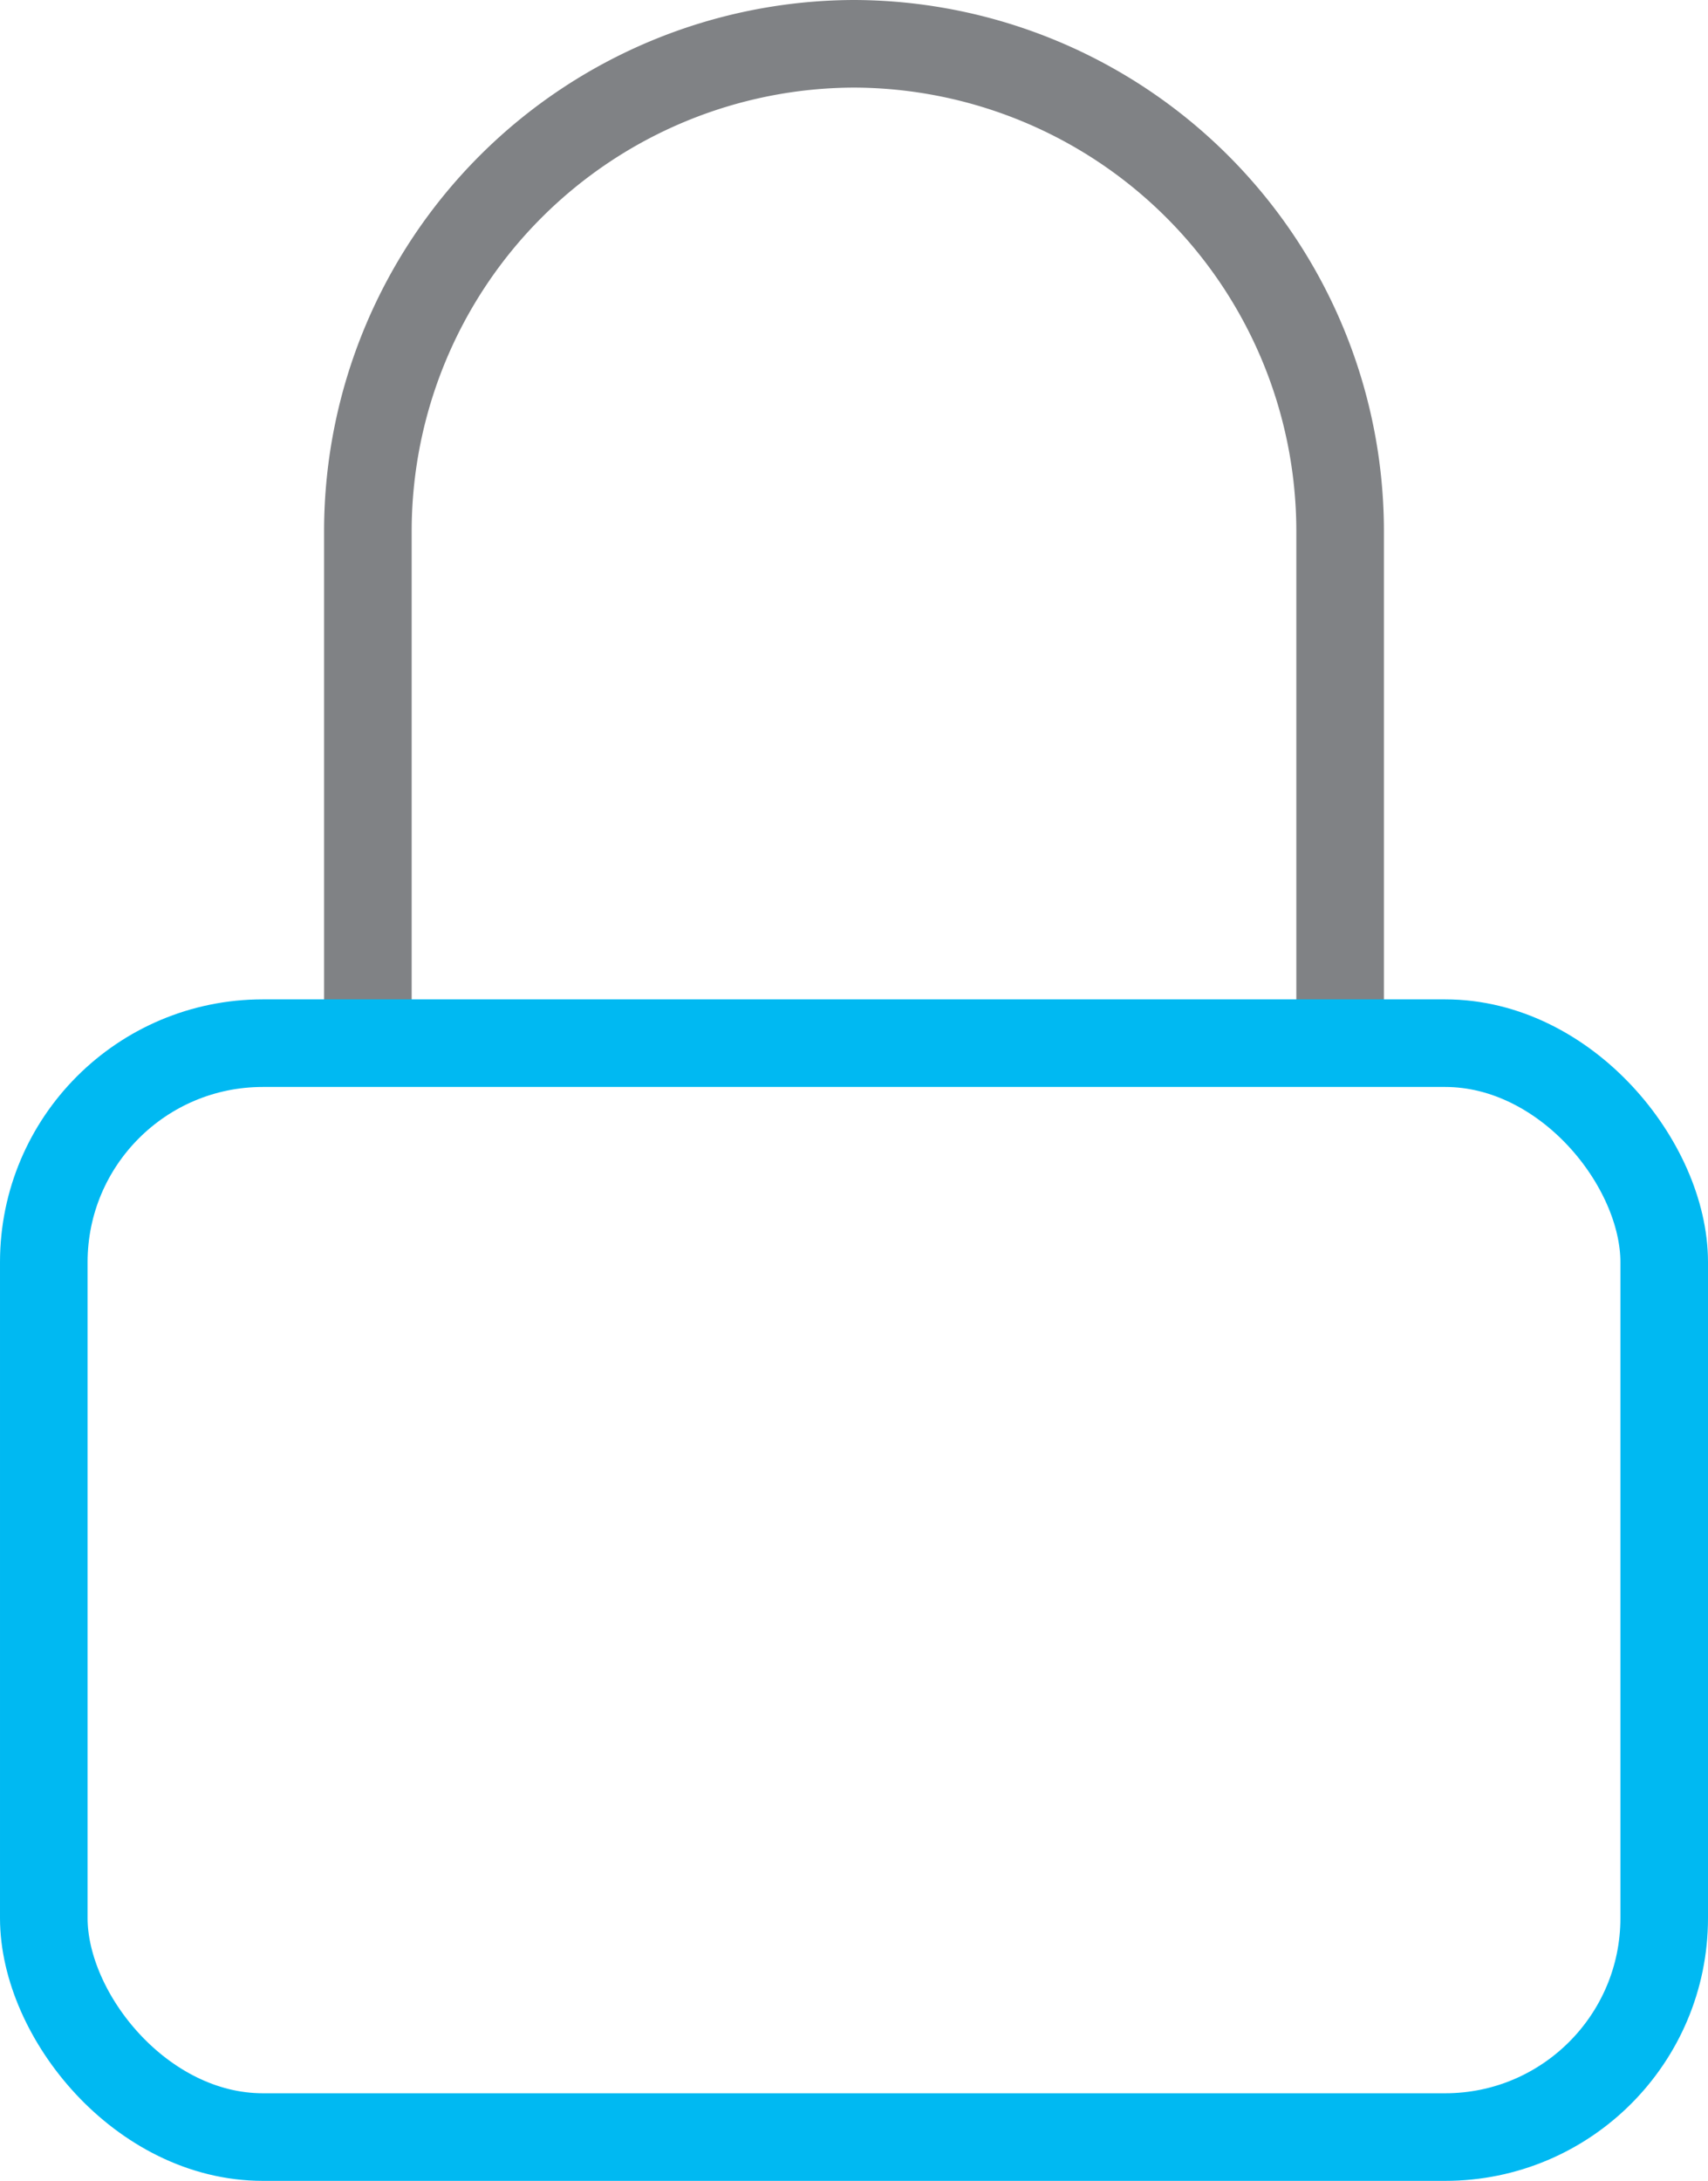
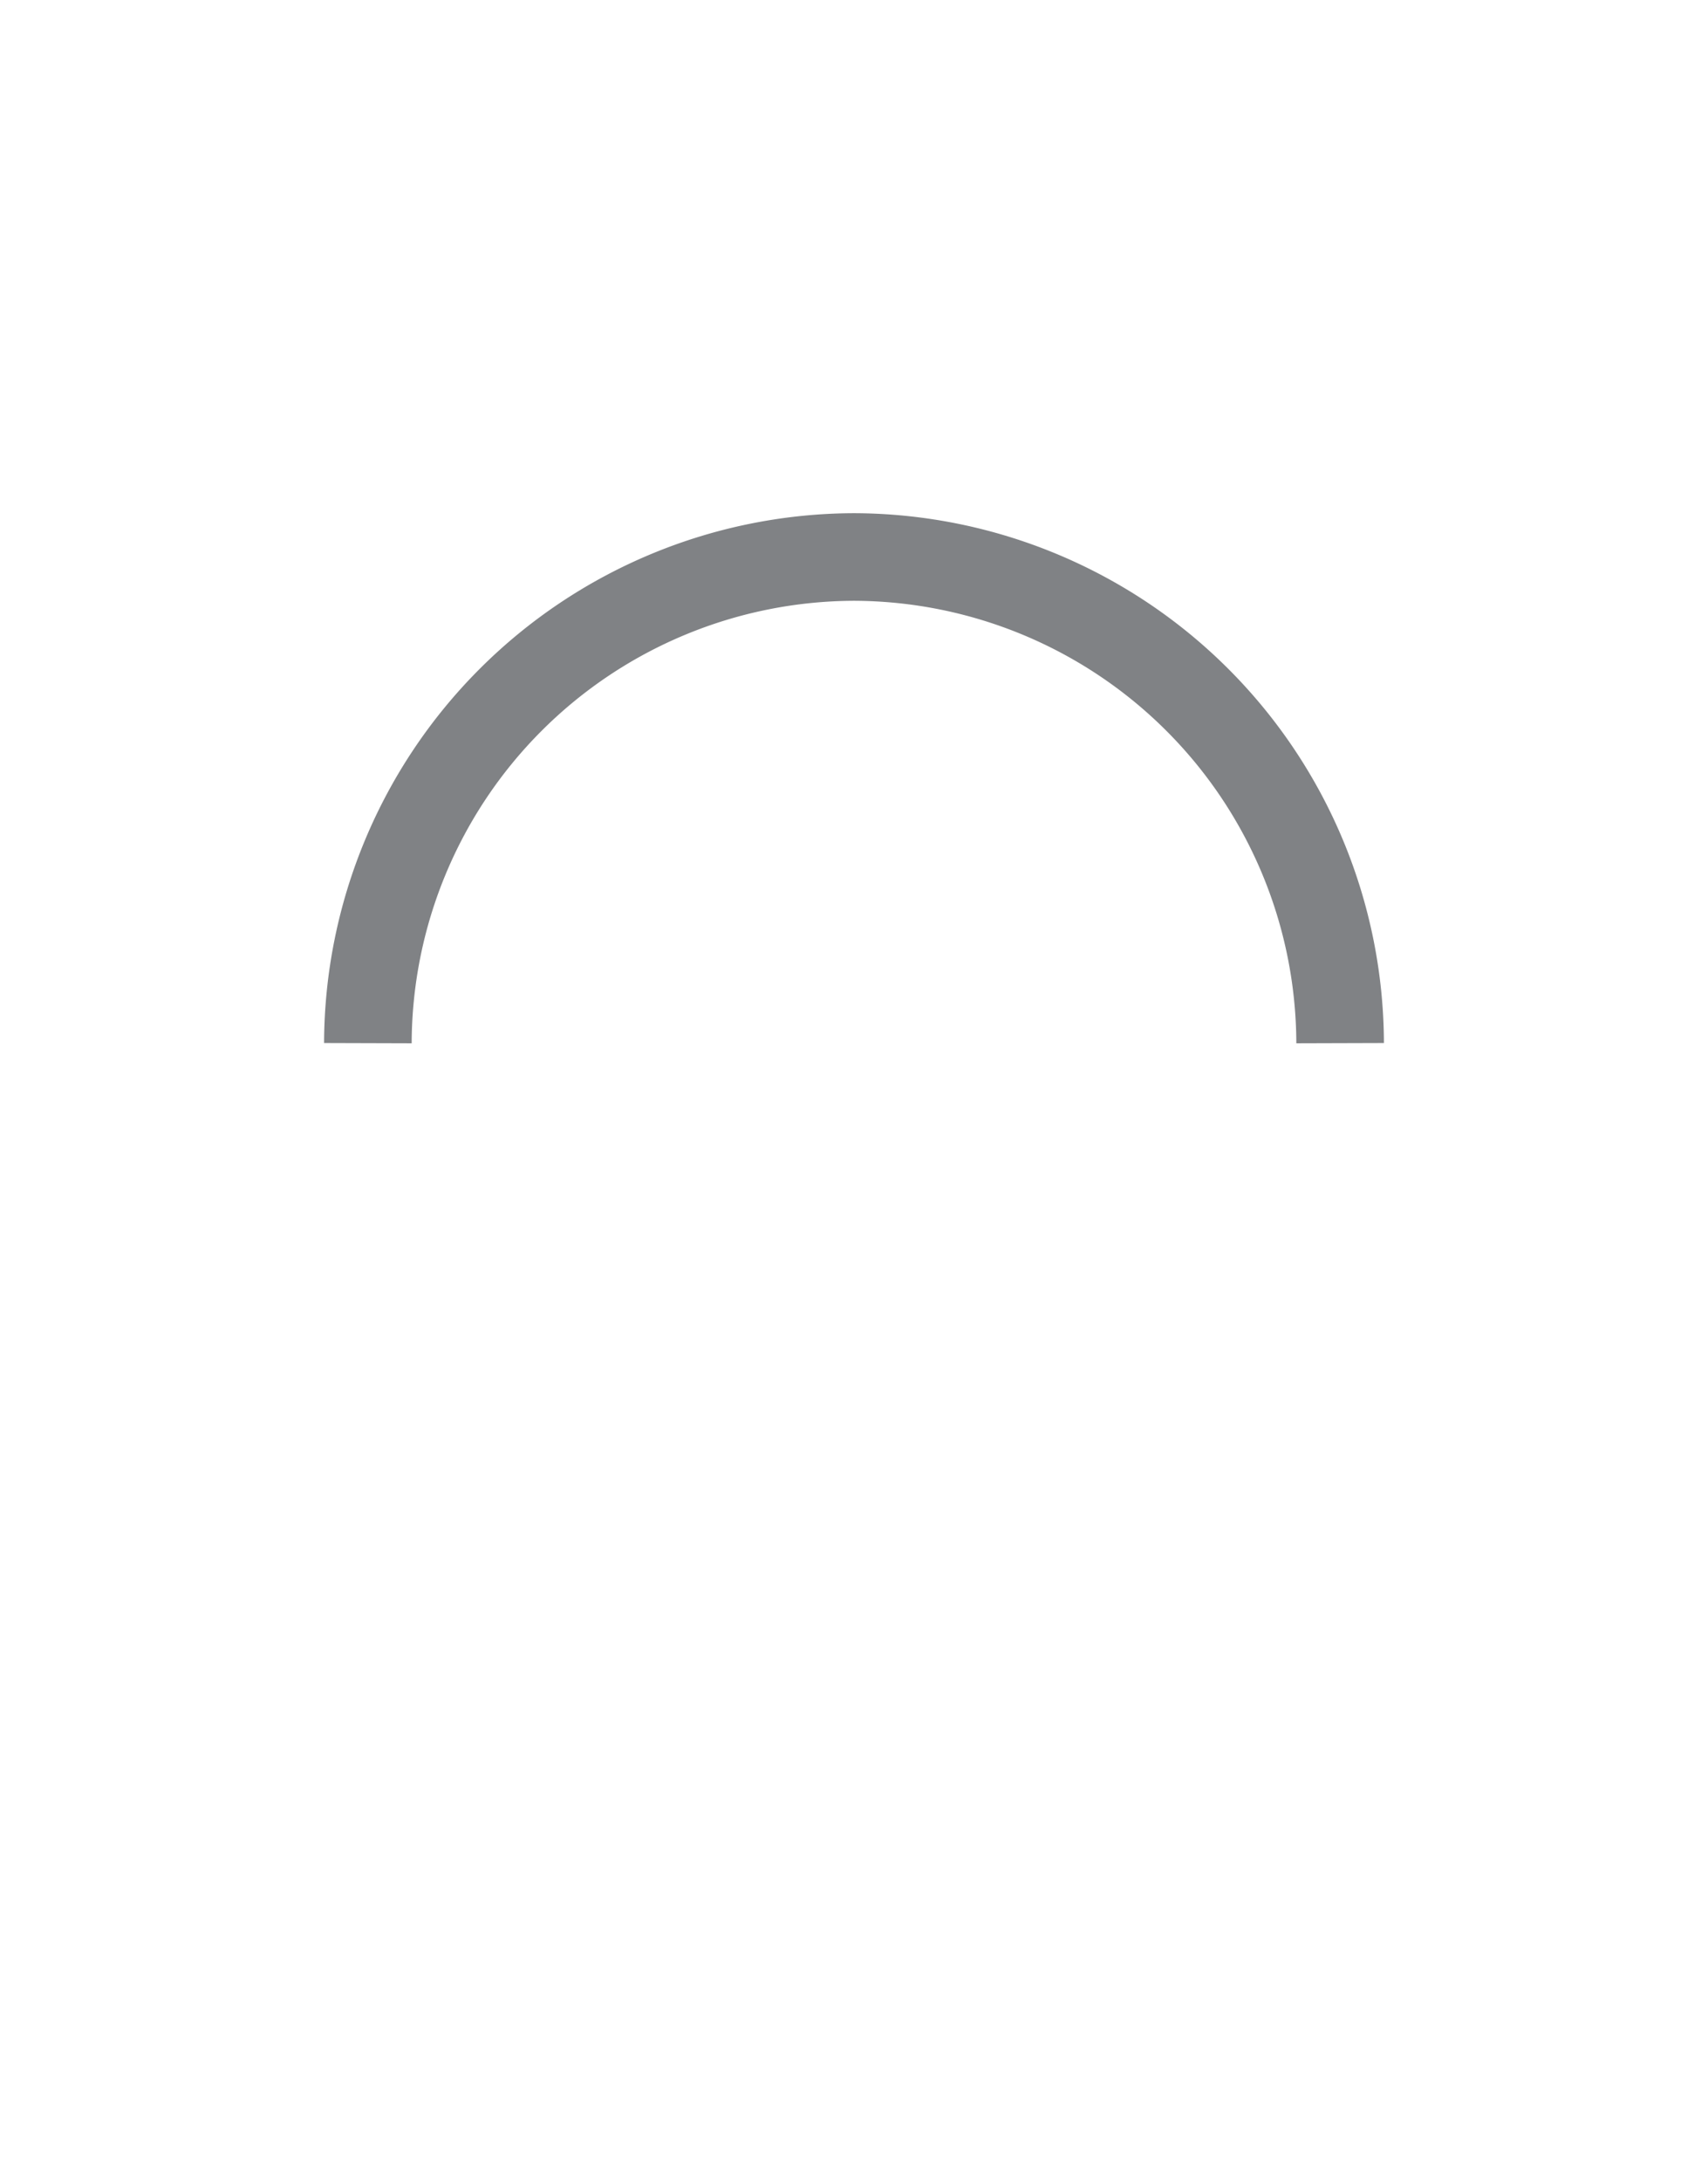
<svg xmlns="http://www.w3.org/2000/svg" width="39" height="49.792" viewBox="0 0 39 49.792">
  <g id="ico_access_control" transform="translate(-210.5 -32.5)">
-     <path id="Path_6403" data-name="Path 6403" d="M219.5,56.317V44.6a11.133,11.133,0,0,1,11.1-11.1h0a11.133,11.133,0,0,1,11.1,11.1V56.317" transform="translate(-0.6)" fill="none" stroke="#808285" stroke-miterlimit="10" stroke-width="2" />
-     <rect id="Rectangle_2496" data-name="Rectangle 2496" width="37" height="24.975" rx="5" transform="translate(211.5 56.317)" fill="none" stroke="#00b9f2" stroke-miterlimit="10" stroke-width="2" />
+     <path id="Path_6403" data-name="Path 6403" d="M219.5,56.317a11.133,11.133,0,0,1,11.1-11.1h0a11.133,11.133,0,0,1,11.1,11.1V56.317" transform="translate(-0.6)" fill="none" stroke="#808285" stroke-miterlimit="10" stroke-width="2" />
  </g>
</svg>